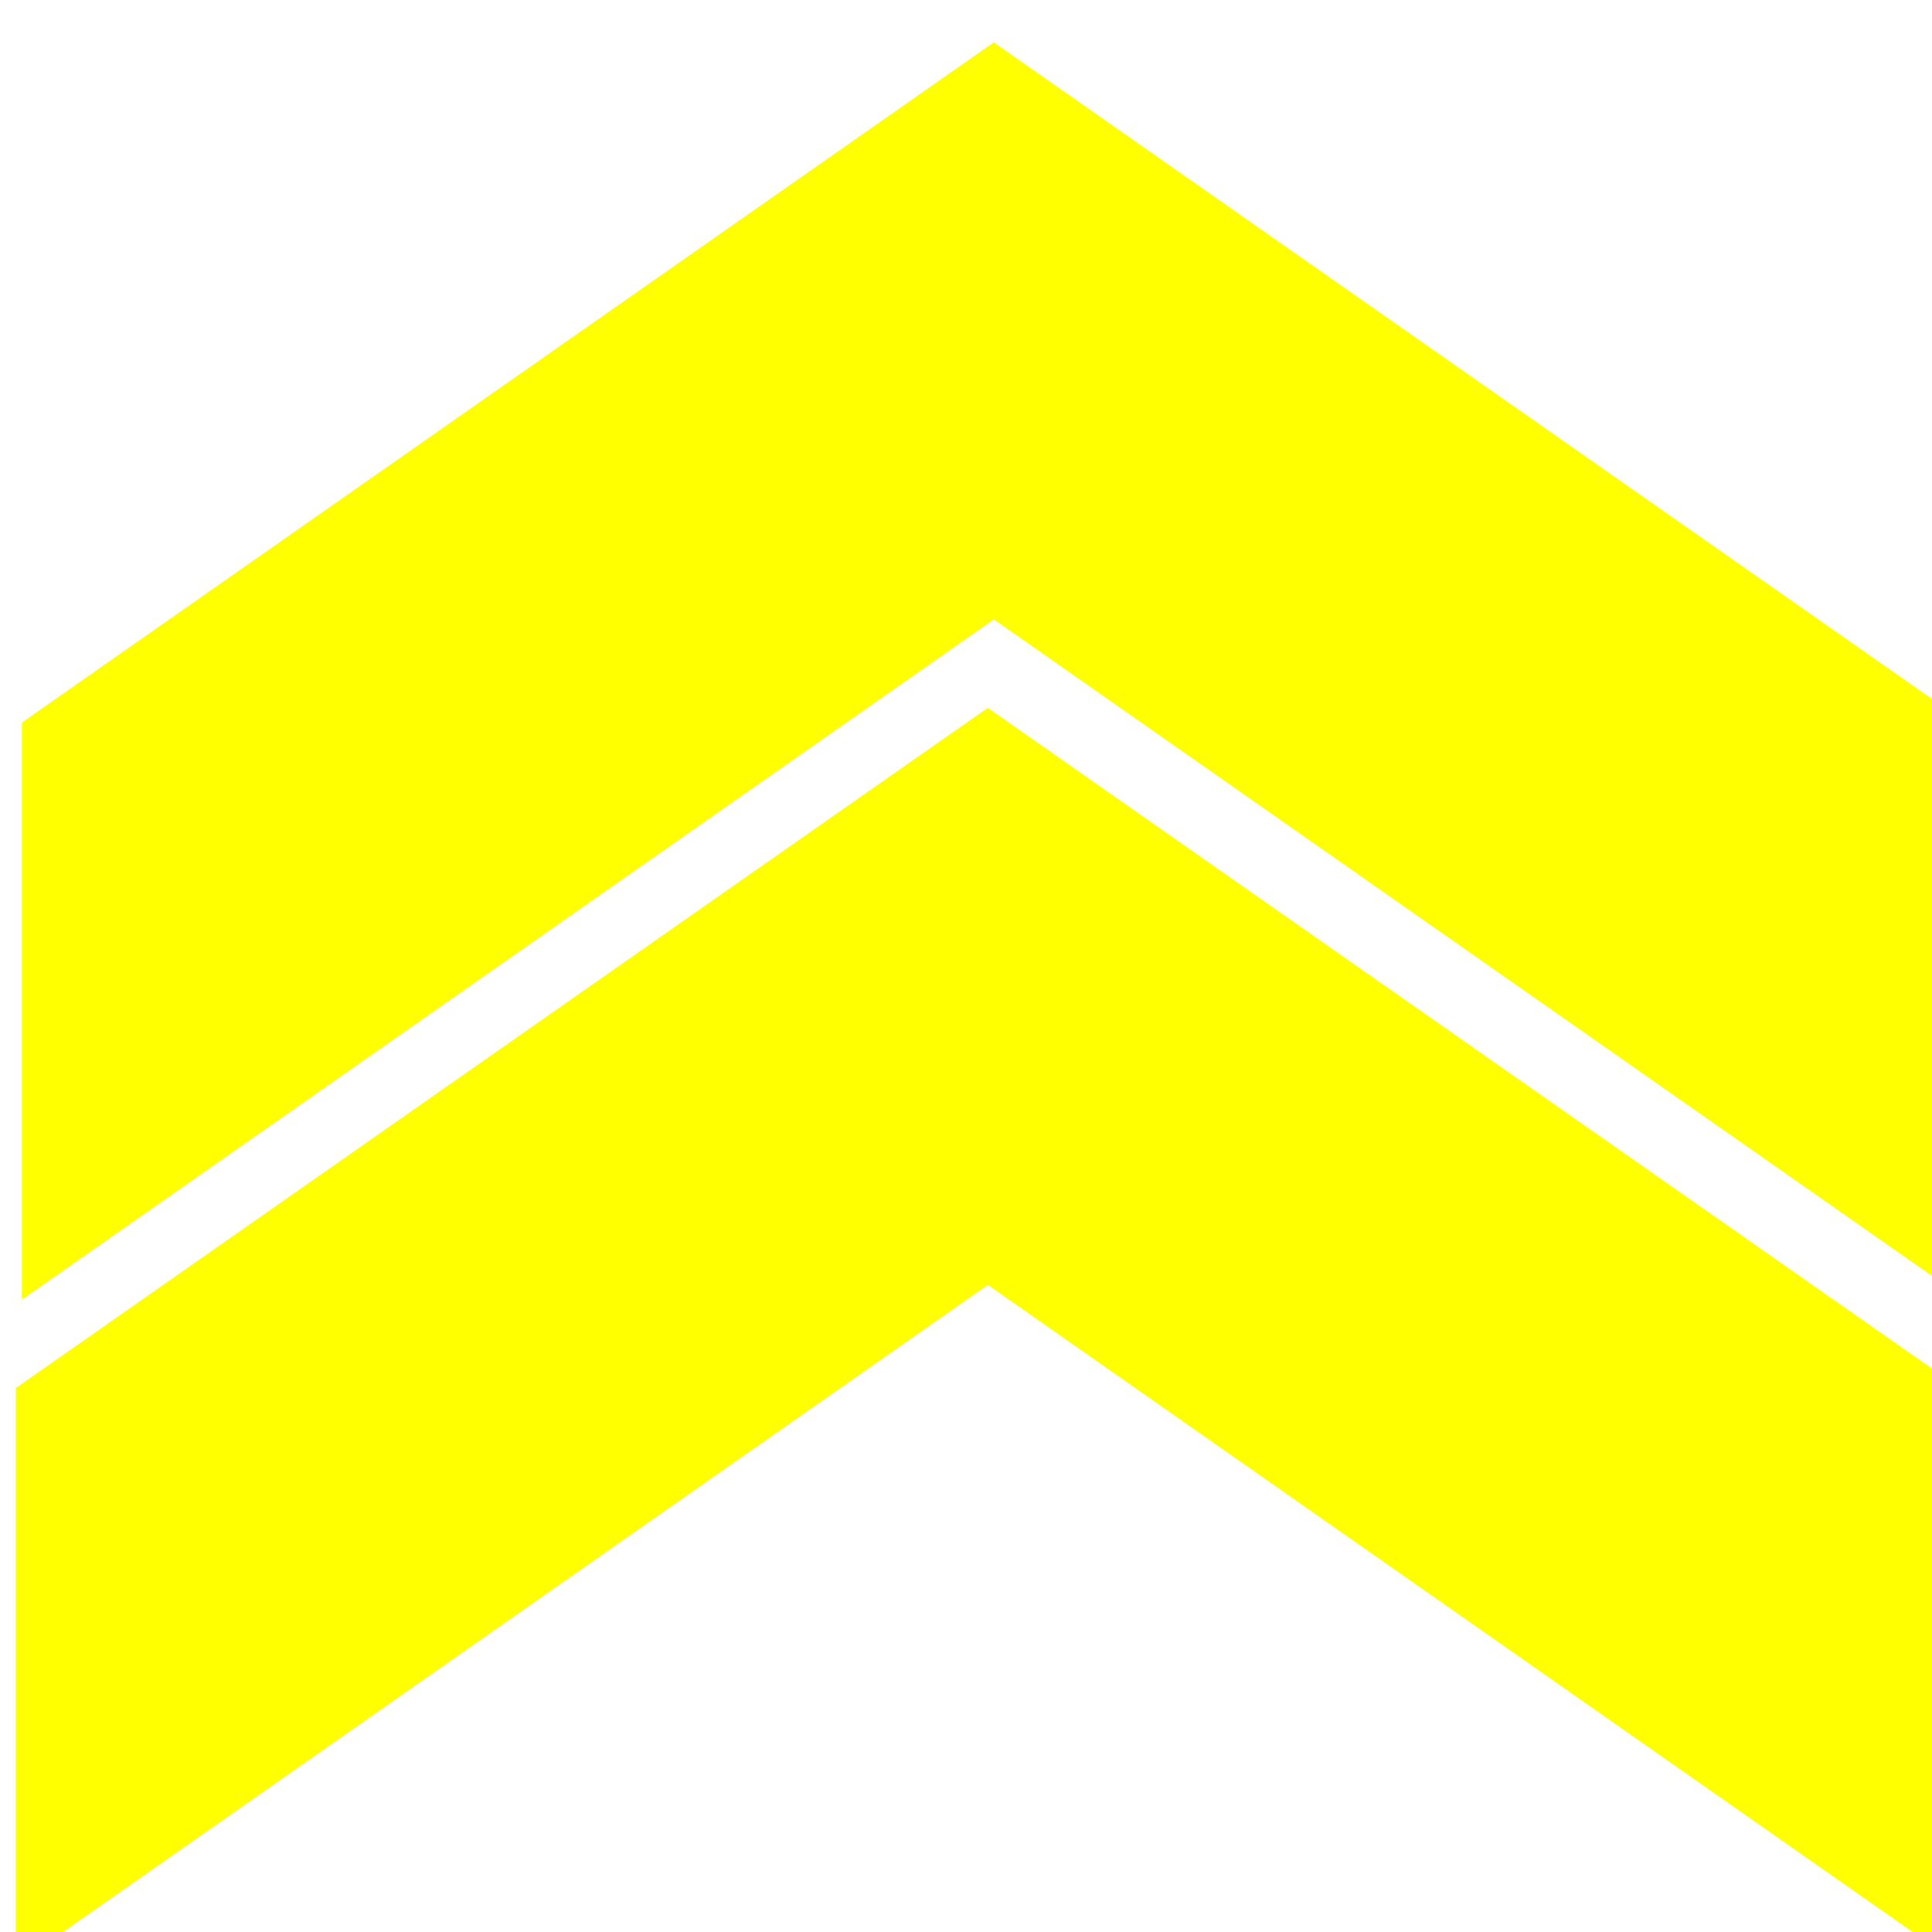
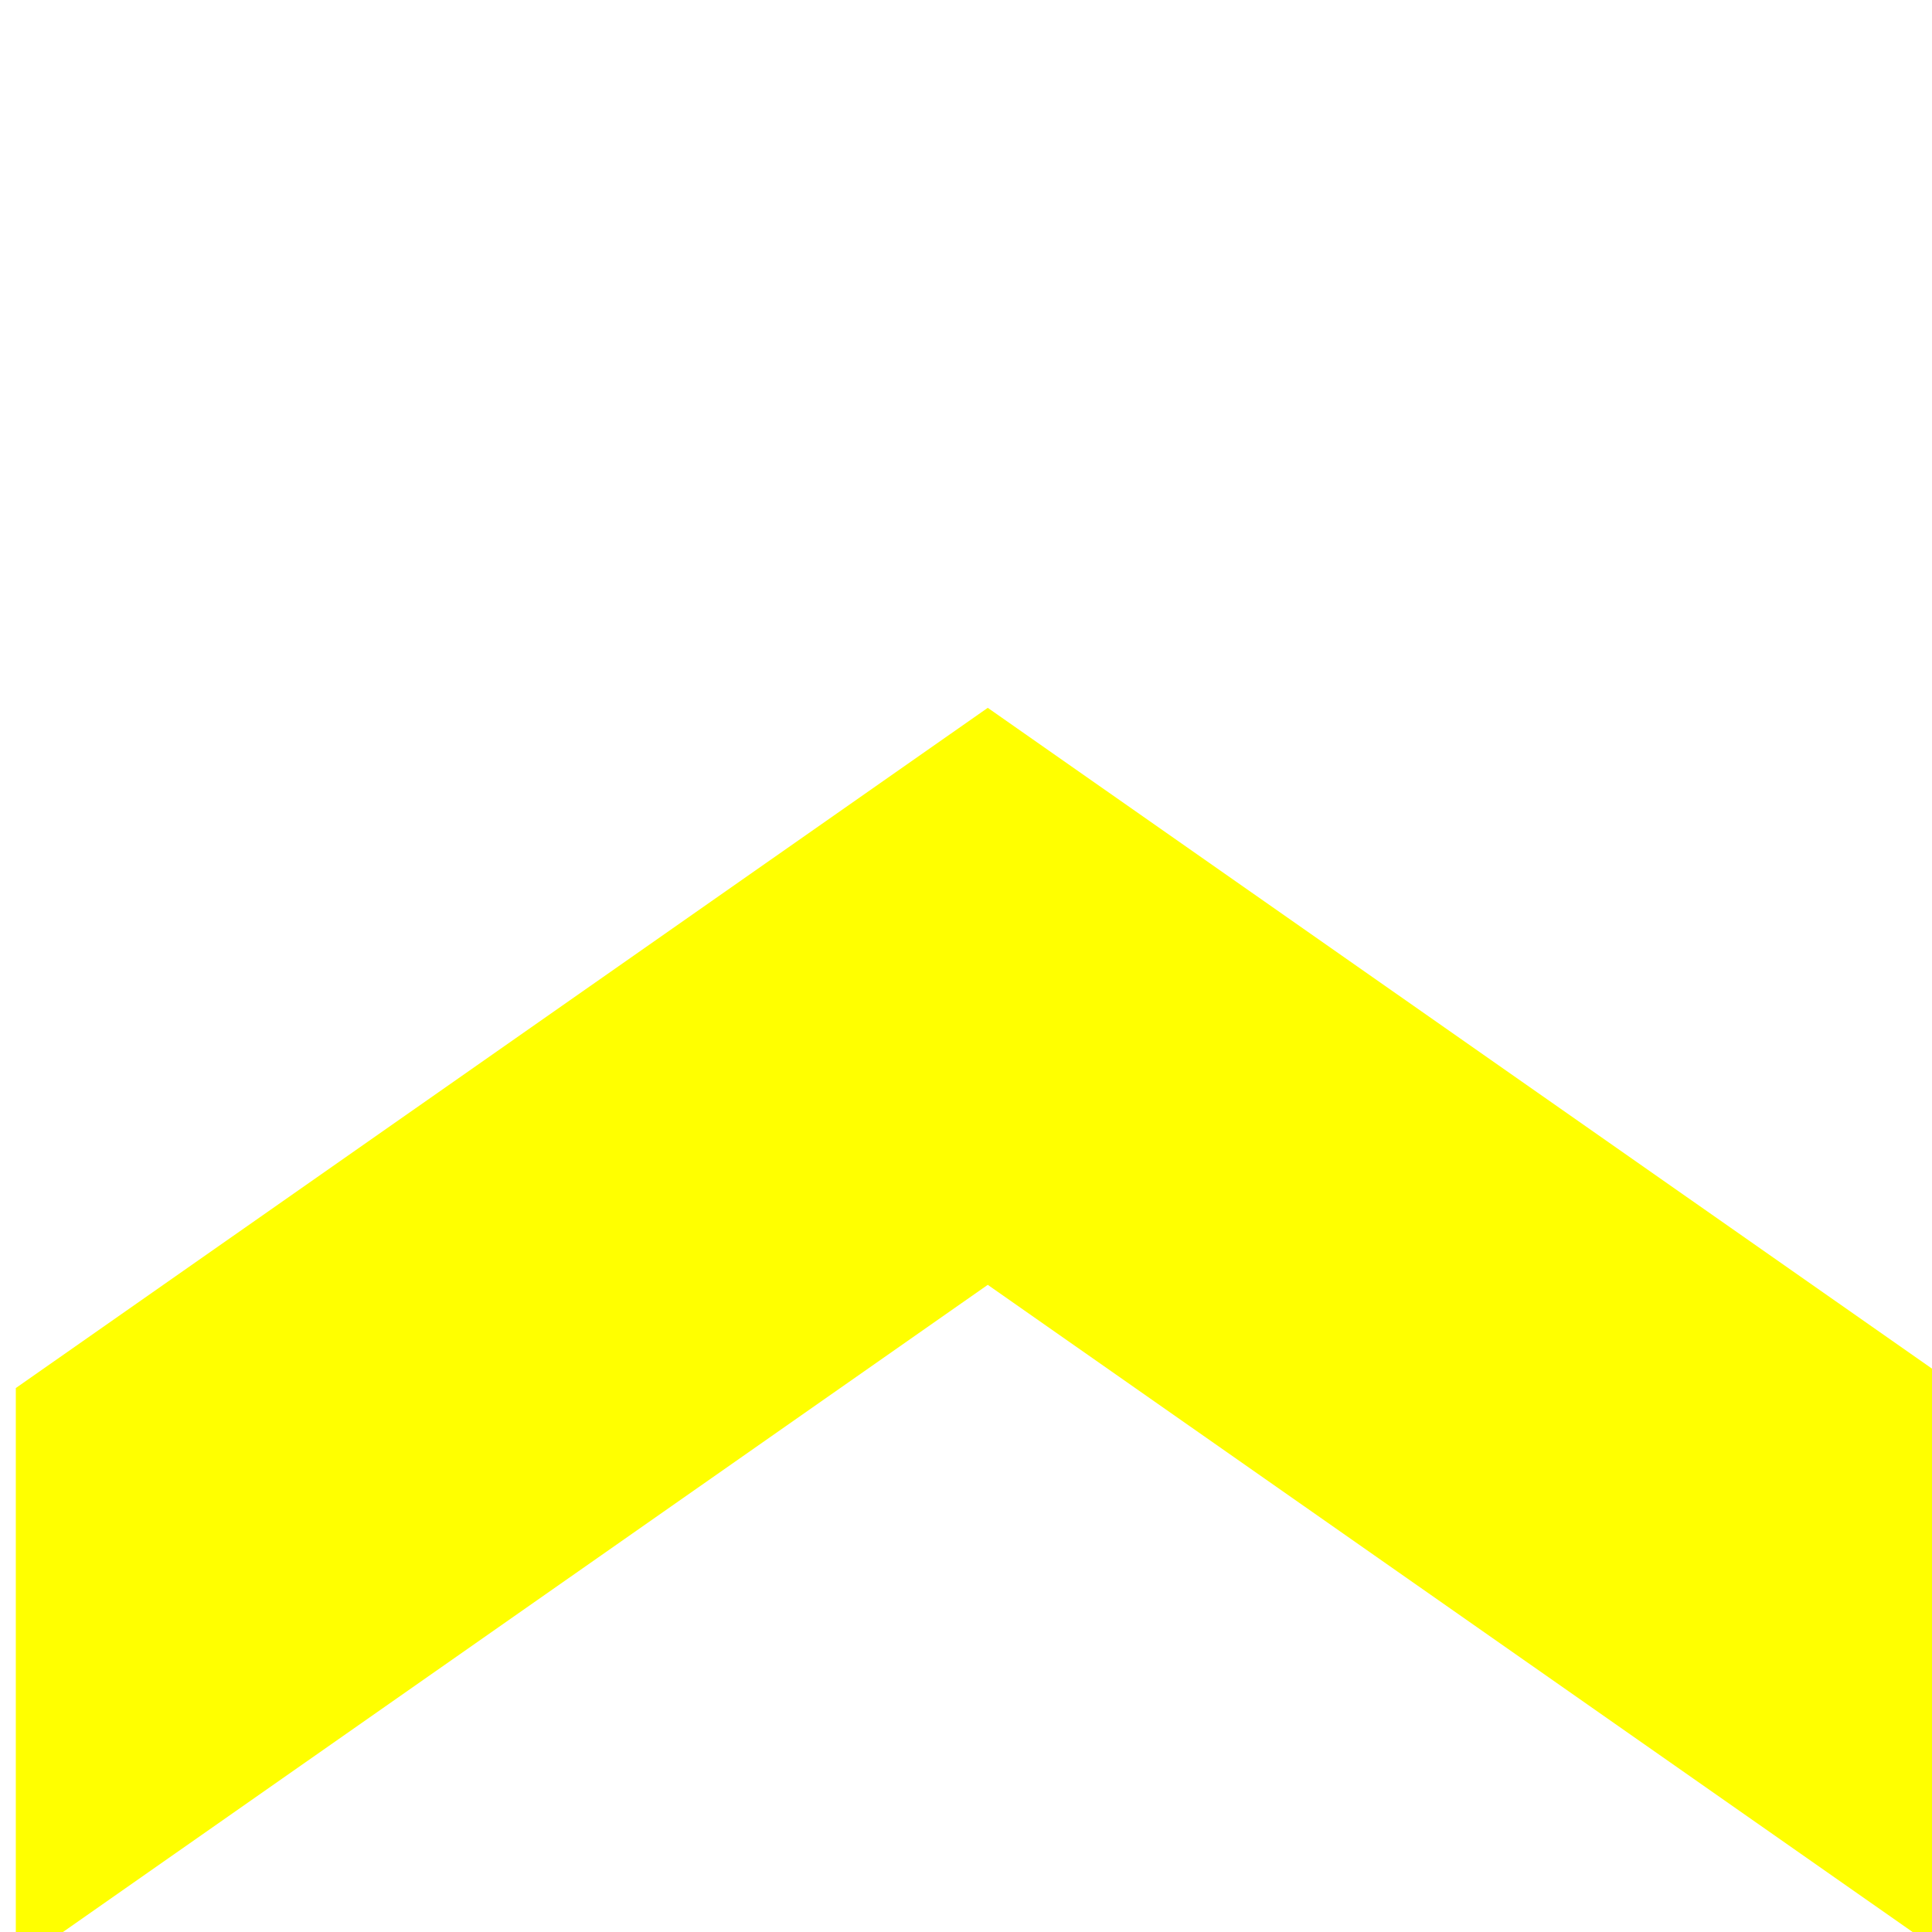
<svg xmlns="http://www.w3.org/2000/svg" width="114.996" height="114.996" viewBox="0 0 222 222">
  <defs>
    <style>
      .cls-1, .cls-2 {
        fill: #ff0;
        fill-rule: evenodd;
      }

      .cls-1 {
        filter: url(#filter);
      }

      .cls-2 {
        filter: url(#filter-2);
      }

      .cls-3 {
        fill: #b1c903;
      }
    </style>
    <filter id="filter" x="-3" y="76" width="235" height="156" filterUnits="userSpaceOnUse">
      <feOffset result="offset" dx="2.5" dy="4.33" in="SourceAlpha" />
      <feGaussianBlur result="blur" stdDeviation="2.449" />
      <feFlood result="flood" flood-color="#5a6261" flood-opacity="0.65" />
      <feComposite result="composite" operator="in" in2="blur" />
      <feBlend result="blend" in="SourceGraphic" />
    </filter>
    <filter id="filter-2" x="-2" y="-1" width="235" height="156" filterUnits="userSpaceOnUse">
      <feOffset result="offset" dx="2.5" dy="4.33" in="SourceAlpha" />
      <feGaussianBlur result="blur" stdDeviation="2.449" />
      <feFlood result="flood" flood-color="#5a6261" flood-opacity="0.65" />
      <feComposite result="composite" operator="in" in2="blur" />
      <feBlend result="blend" in="SourceGraphic" />
    </filter>
  </defs>
  <path id="Form_2" data-name="Form 2" class="cls-1" d="M-0.683,221.462L111,143.306l111.688,78.156V155.167L111,77.005-0.683,155.167v66.295Z" />
-   <path id="Form_2_Kopie" data-name="Form 2 Kopie" class="cls-2" d="M0.01,145L111.69,66.839,223.377,145V78.7L111.69,0.538,0.01,78.7V145Z" />
-   <rect id="Form_1" data-name="Form 1" class="cls-3" x="27.75" y="-58" width="166.5" height="54" />
</svg>